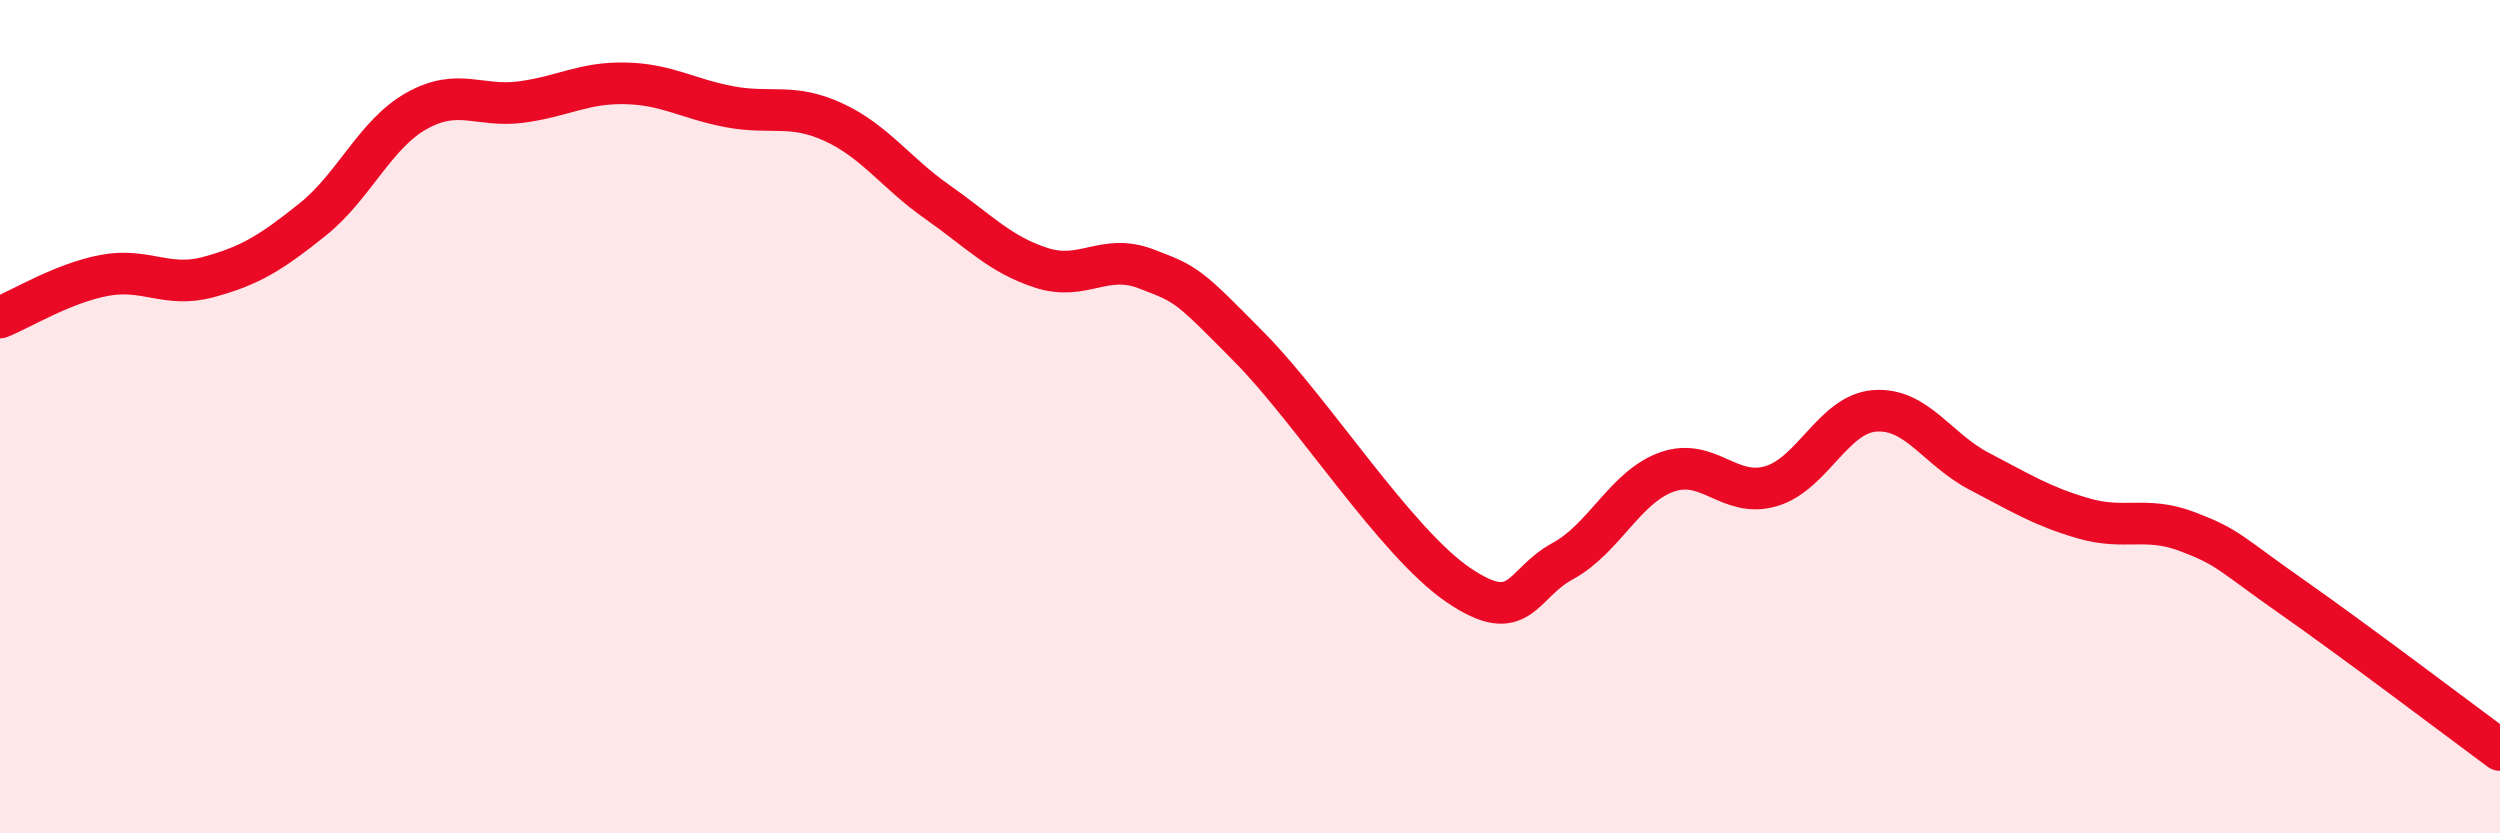
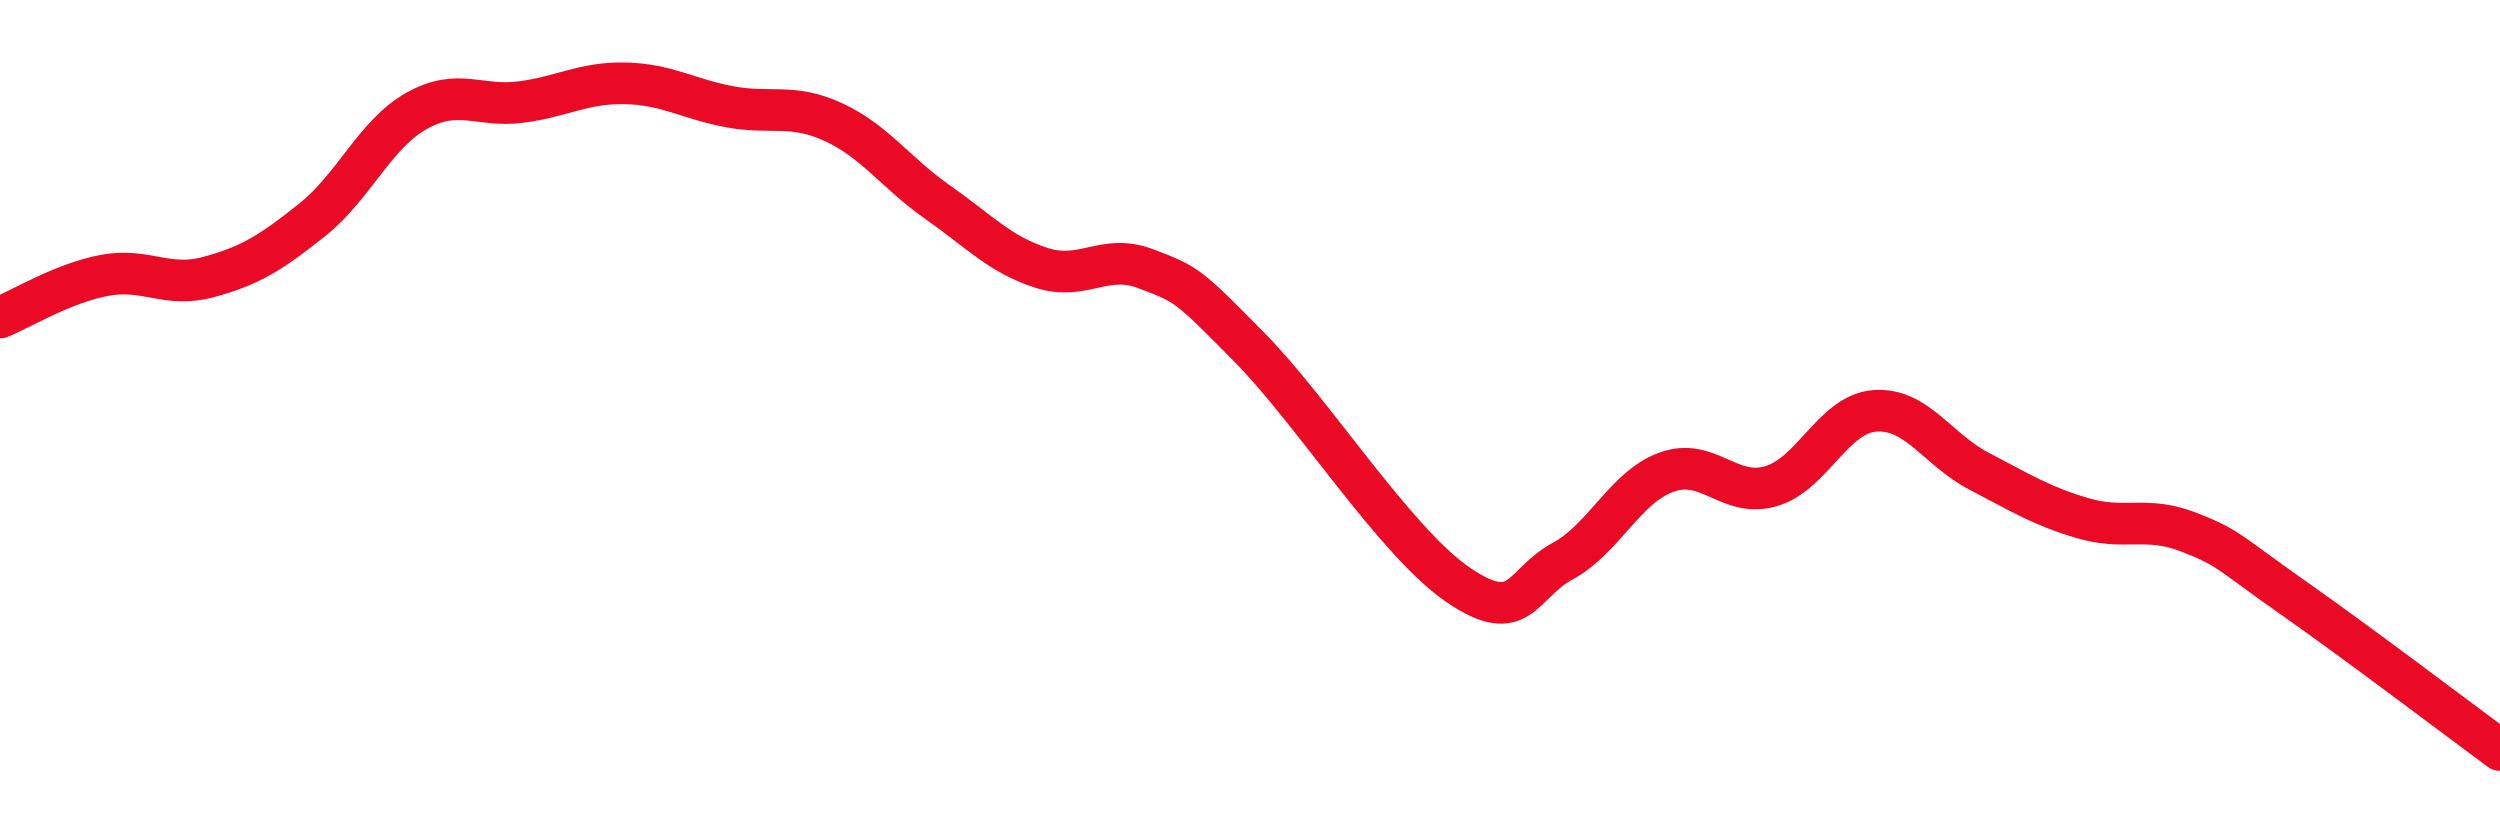
<svg xmlns="http://www.w3.org/2000/svg" width="60" height="20" viewBox="0 0 60 20">
-   <path d="M 0,7.62 C 0.5,7.42 1.5,6.8 2.5,6.61 C 3.5,6.42 4,6.92 5,6.65 C 6,6.38 6.5,6.07 7.5,5.27 C 8.5,4.47 9,3.22 10,2.66 C 11,2.1 11.5,2.58 12.5,2.45 C 13.5,2.32 14,1.98 15,2 C 16,2.02 16.5,2.37 17.5,2.56 C 18.5,2.75 19,2.47 20,2.93 C 21,3.39 21.5,4.15 22.5,4.85 C 23.5,5.55 24,6.11 25,6.43 C 26,6.75 26.5,6.07 27.5,6.45 C 28.5,6.83 28.5,6.83 30,8.35 C 31.5,9.87 33.5,13.02 35,14.04 C 36.5,15.06 36.5,14.01 37.5,13.47 C 38.5,12.93 39,11.69 40,11.33 C 41,10.97 41.5,11.96 42.5,11.67 C 43.5,11.38 44,9.93 45,9.86 C 46,9.79 46.5,10.79 47.5,11.31 C 48.5,11.83 49,12.15 50,12.44 C 51,12.73 51.5,12.38 52.5,12.76 C 53.5,13.14 53.5,13.27 55,14.32 C 56.5,15.37 59,17.26 60,18L60 20L0 20Z" fill="#EB0A25" opacity="0.1" stroke-linecap="round" stroke-linejoin="round" />
  <path d="M 0,7.62 C 0.5,7.42 1.5,6.8 2.5,6.61 C 3.5,6.42 4,6.92 5,6.65 C 6,6.38 6.5,6.07 7.5,5.27 C 8.5,4.47 9,3.22 10,2.66 C 11,2.1 11.5,2.58 12.5,2.45 C 13.5,2.32 14,1.98 15,2 C 16,2.02 16.5,2.37 17.5,2.56 C 18.5,2.75 19,2.47 20,2.93 C 21,3.39 21.5,4.15 22.5,4.85 C 23.5,5.55 24,6.11 25,6.43 C 26,6.75 26.5,6.07 27.5,6.45 C 28.5,6.83 28.5,6.83 30,8.35 C 31.5,9.87 33.5,13.02 35,14.04 C 36.5,15.06 36.5,14.01 37.5,13.47 C 38.5,12.93 39,11.69 40,11.33 C 41,10.97 41.5,11.96 42.5,11.67 C 43.5,11.38 44,9.93 45,9.86 C 46,9.79 46.5,10.79 47.5,11.31 C 48.5,11.83 49,12.15 50,12.44 C 51,12.73 51.5,12.38 52.5,12.76 C 53.5,13.14 53.5,13.27 55,14.32 C 56.5,15.37 59,17.26 60,18" stroke="#EB0A25" stroke-width="1" fill="none" stroke-linecap="round" stroke-linejoin="round" />
</svg>